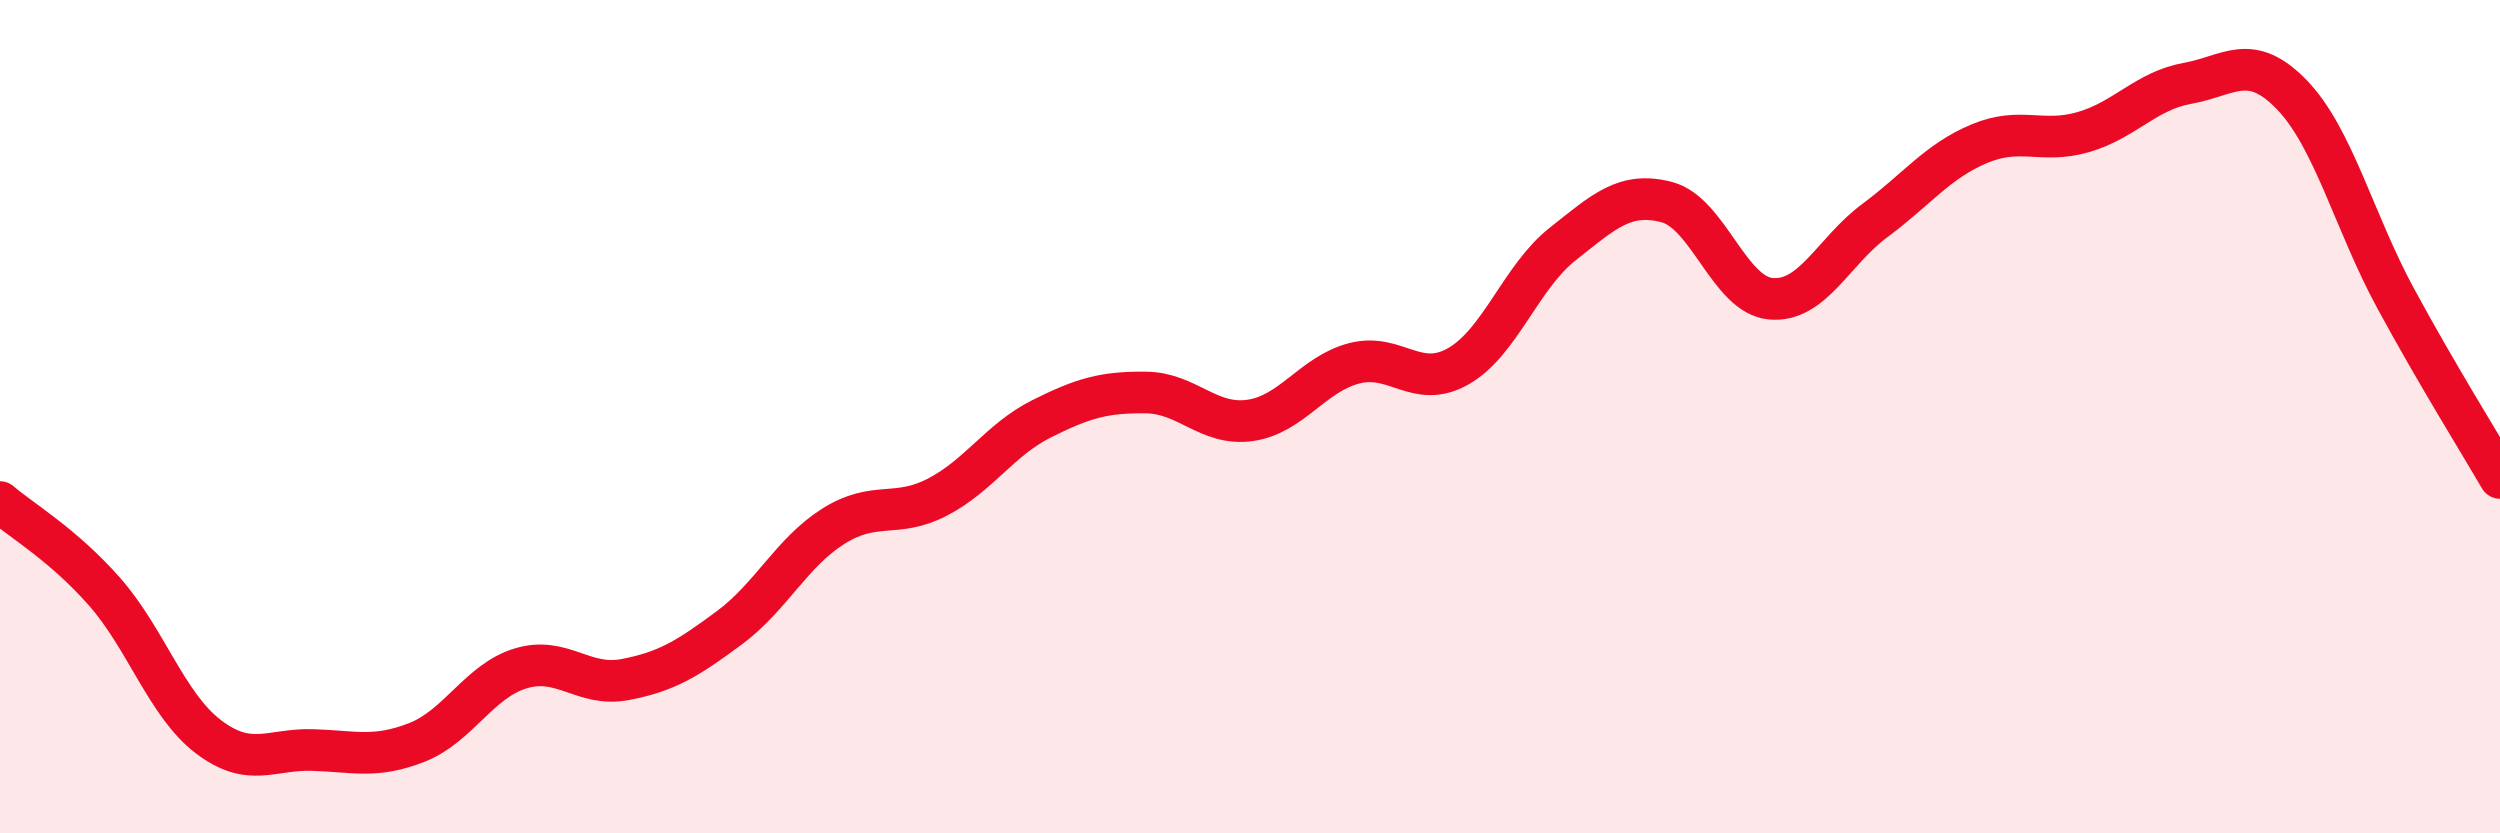
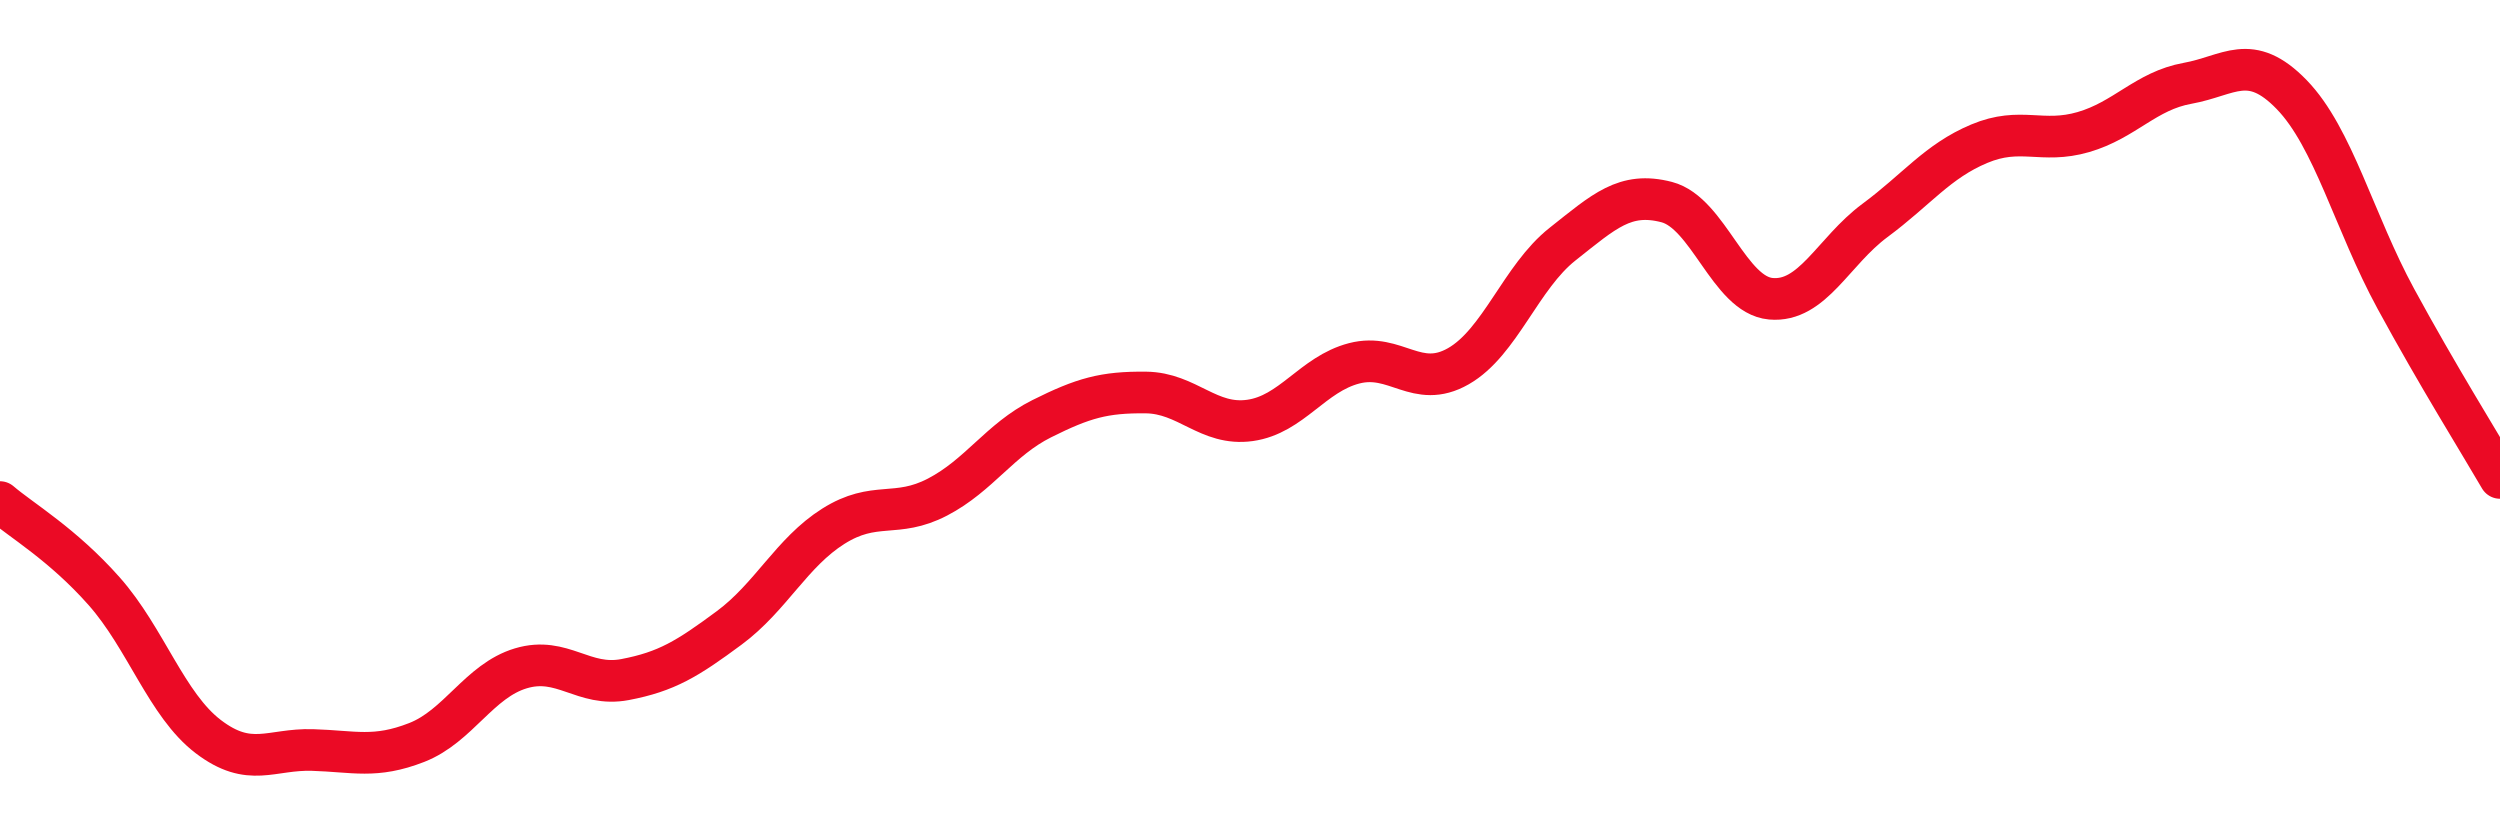
<svg xmlns="http://www.w3.org/2000/svg" width="60" height="20" viewBox="0 0 60 20">
-   <path d="M 0,12.05 C 0.5,12.48 1.5,13.06 2.5,14.19 C 3.5,15.32 4,16.92 5,17.68 C 6,18.44 6.5,17.97 7.5,18 C 8.5,18.03 9,18.21 10,17.82 C 11,17.43 11.5,16.34 12.5,16.04 C 13.5,15.74 14,16.5 15,16.31 C 16,16.12 16.5,15.81 17.5,15.07 C 18.5,14.33 19,13.26 20,12.63 C 21,12 21.5,12.45 22.5,11.93 C 23.5,11.41 24,10.55 25,10.05 C 26,9.55 26.5,9.41 27.5,9.42 C 28.5,9.43 29,10.23 30,10.09 C 31,9.95 31.5,8.98 32.5,8.72 C 33.5,8.46 34,9.36 35,8.79 C 36,8.22 36.5,6.65 37.5,5.86 C 38.5,5.07 39,4.59 40,4.85 C 41,5.11 41.5,7.08 42.5,7.17 C 43.5,7.26 44,6.03 45,5.29 C 46,4.55 46.5,3.87 47.5,3.45 C 48.5,3.03 49,3.46 50,3.17 C 51,2.88 51.5,2.18 52.5,2 C 53.5,1.82 54,1.24 55,2.27 C 56,3.3 56.5,5.33 57.5,7.17 C 58.5,9.01 59.5,10.61 60,11.47L60 20L0 20Z" fill="#EB0A25" opacity="0.1" stroke-linecap="round" stroke-linejoin="round" />
  <path d="M 0,12.05 C 0.5,12.48 1.5,13.06 2.5,14.19 C 3.5,15.32 4,16.92 5,17.68 C 6,18.44 6.5,17.97 7.5,18 C 8.5,18.03 9,18.21 10,17.82 C 11,17.43 11.5,16.34 12.5,16.04 C 13.5,15.74 14,16.5 15,16.31 C 16,16.12 16.5,15.81 17.5,15.07 C 18.5,14.33 19,13.26 20,12.63 C 21,12 21.5,12.45 22.5,11.93 C 23.5,11.41 24,10.55 25,10.05 C 26,9.55 26.5,9.41 27.5,9.42 C 28.5,9.43 29,10.23 30,10.09 C 31,9.95 31.5,8.98 32.5,8.72 C 33.5,8.46 34,9.36 35,8.79 C 36,8.22 36.5,6.65 37.5,5.86 C 38.5,5.07 39,4.59 40,4.85 C 41,5.11 41.5,7.08 42.5,7.17 C 43.5,7.26 44,6.03 45,5.29 C 46,4.55 46.5,3.87 47.5,3.45 C 48.5,3.03 49,3.46 50,3.17 C 51,2.88 51.5,2.18 52.5,2 C 53.5,1.82 54,1.24 55,2.27 C 56,3.3 56.5,5.33 57.5,7.17 C 58.5,9.01 59.5,10.61 60,11.47" stroke="#EB0A25" stroke-width="1" fill="none" stroke-linecap="round" stroke-linejoin="round" />
</svg>